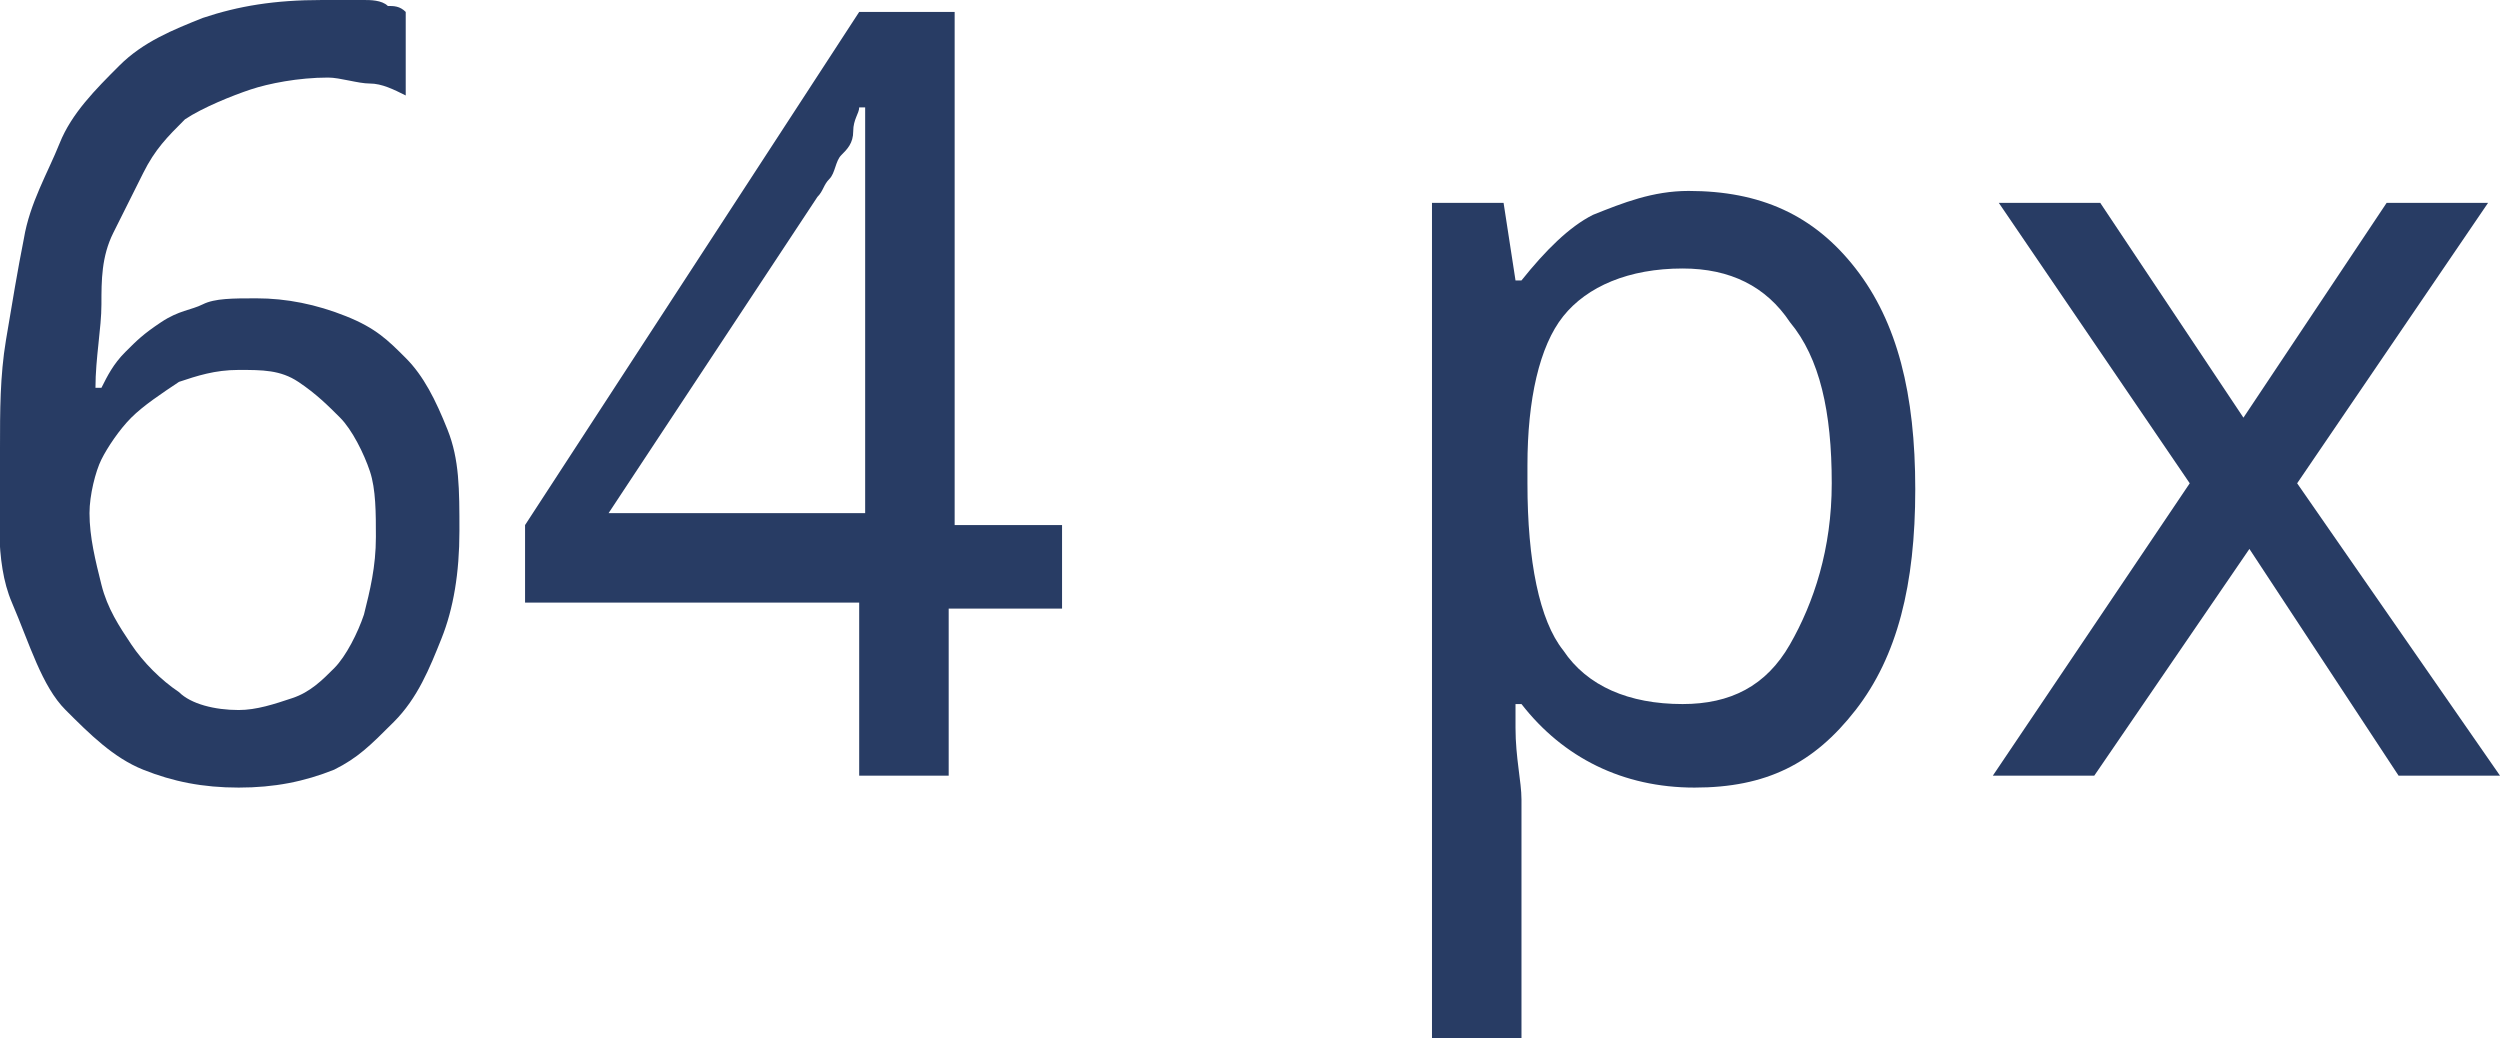
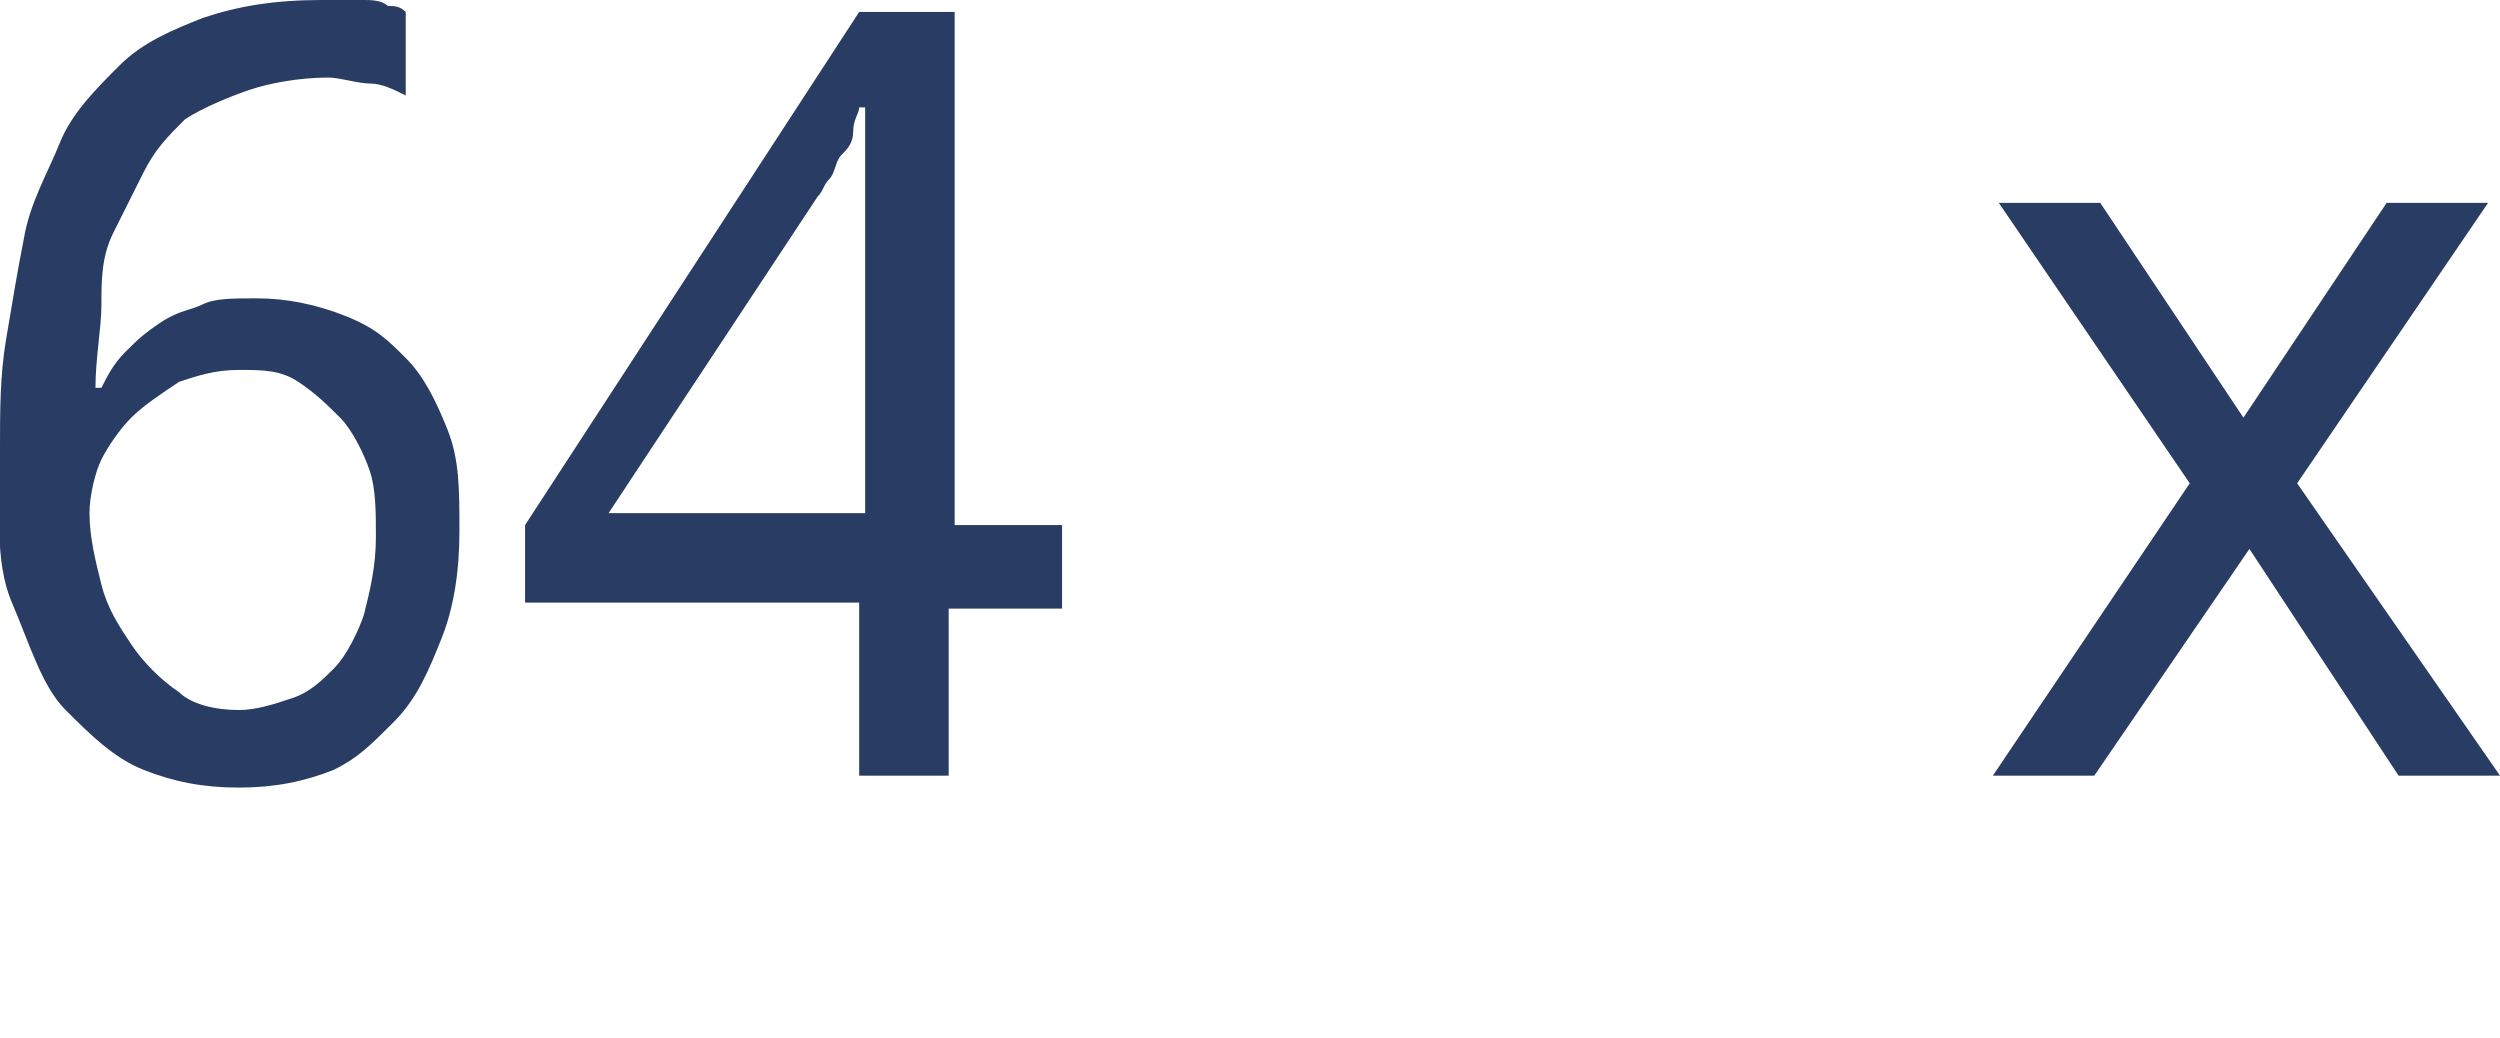
<svg xmlns="http://www.w3.org/2000/svg" id="Слой_1" x="0px" y="0px" viewBox="0 0 41.9 17.4" xml:space="preserve">
  <g>
    <path fill="#283C64" d="M0,7.5c0-0.6,0-1.2,0.1-1.8S0.3,4.5,0.4,4C0.5,3.4,0.8,2.9,1,2.4s0.6-0.9,1-1.3s0.9-0.6,1.4-0.8 C4,0.1,4.6,0,5.4,0c0.1,0,0.2,0,0.4,0S6,0,6.1,0c0.1,0,0.3,0,0.4,0.1c0.1,0,0.2,0,0.3,0.1v1.4C6.6,1.5,6.4,1.4,6.2,1.4 c-0.2,0-0.5-0.1-0.7-0.1c-0.5,0-1,0.1-1.3,0.2S3.4,1.8,3.1,2C2.8,2.3,2.6,2.5,2.4,2.9S2.1,3.5,1.9,3.9S1.7,4.7,1.7,5.1 S1.6,6,1.6,6.5h0.1c0.1-0.2,0.2-0.4,0.4-0.6s0.3-0.3,0.6-0.5s0.5-0.2,0.7-0.3C3.6,5,3.9,5,4.3,5c0.5,0,1,0.1,1.5,0.3S6.5,5.7,6.8,6 s0.5,0.7,0.7,1.2c0.2,0.5,0.2,1,0.2,1.7c0,0.7-0.1,1.3-0.3,1.8s-0.4,1-0.8,1.4S6,12.7,5.6,12.9c-0.5,0.2-1,0.3-1.6,0.3 c-0.6,0-1.1-0.1-1.6-0.3s-0.9-0.6-1.3-1s-0.6-1.1-0.9-1.8S0,8.5,0,7.5z M4,11.9c0.3,0,0.6-0.1,0.9-0.2s0.5-0.3,0.7-0.5 c0.2-0.2,0.4-0.6,0.5-0.9c0.1-0.4,0.2-0.8,0.2-1.3c0-0.4,0-0.8-0.1-1.1S5.9,7.2,5.7,7S5.3,6.6,5,6.4s-0.6-0.2-1-0.2 c-0.4,0-0.7,0.1-1,0.2C2.7,6.6,2.4,6.8,2.2,7C2,7.2,1.8,7.5,1.7,7.7S1.5,8.3,1.5,8.6c0,0.4,0.1,0.8,0.2,1.2s0.3,0.7,0.5,1 c0.2,0.3,0.5,0.6,0.8,0.8C3.2,11.8,3.6,11.9,4,11.9z" />
    <path fill="#283C64" d="M17.7,10.2h-1.8V13h-1.5v-2.9H8.8V8.8l5.6-8.6h1.6v8.6h1.8V10.2z M14.5,8.7V5.6c0-0.3,0-0.7,0-1 c0-0.4,0-0.7,0-1.1s0-0.7,0-1c0-0.3,0-0.5,0-0.7h-0.1c0,0.1-0.1,0.2-0.1,0.4s-0.1,0.3-0.2,0.4S14,2.9,13.9,3s-0.1,0.2-0.2,0.3 l-3.5,5.3H14.5z" />
-     <path fill="#283C64" d="M28.4,13.2c-1.2,0-2.2-0.5-2.9-1.4h-0.1l0,0.4c0,0.5,0.1,0.9,0.1,1.2v4H24v-14h1.2l0.2,1.3h0.1 c0.4-0.5,0.8-0.9,1.2-1.1c0.5-0.2,1-0.4,1.6-0.4c1.2,0,2.1,0.4,2.8,1.3c0.7,0.9,1,2.1,1,3.7c0,1.6-0.3,2.8-1,3.7 S29.6,13.2,28.4,13.2z M28.2,4.5c-0.9,0-1.6,0.3-2,0.8c-0.4,0.5-0.6,1.4-0.6,2.5v0.3c0,1.3,0.2,2.3,0.6,2.8c0.4,0.6,1.1,0.9,2,0.9 c0.8,0,1.4-0.3,1.8-1c0.4-0.7,0.7-1.6,0.7-2.7c0-1.2-0.2-2.1-0.7-2.7C29.6,4.8,29,4.5,28.2,4.5z" />
    <path fill="#283C64" d="M36.7,8.1l-3.2-4.7h1.7L37.6,7L40,3.4h1.7l-3.2,4.7l3.4,4.9h-1.7l-2.5-3.8L35.1,13h-1.7L36.7,8.1z" />
  </g>
</svg>